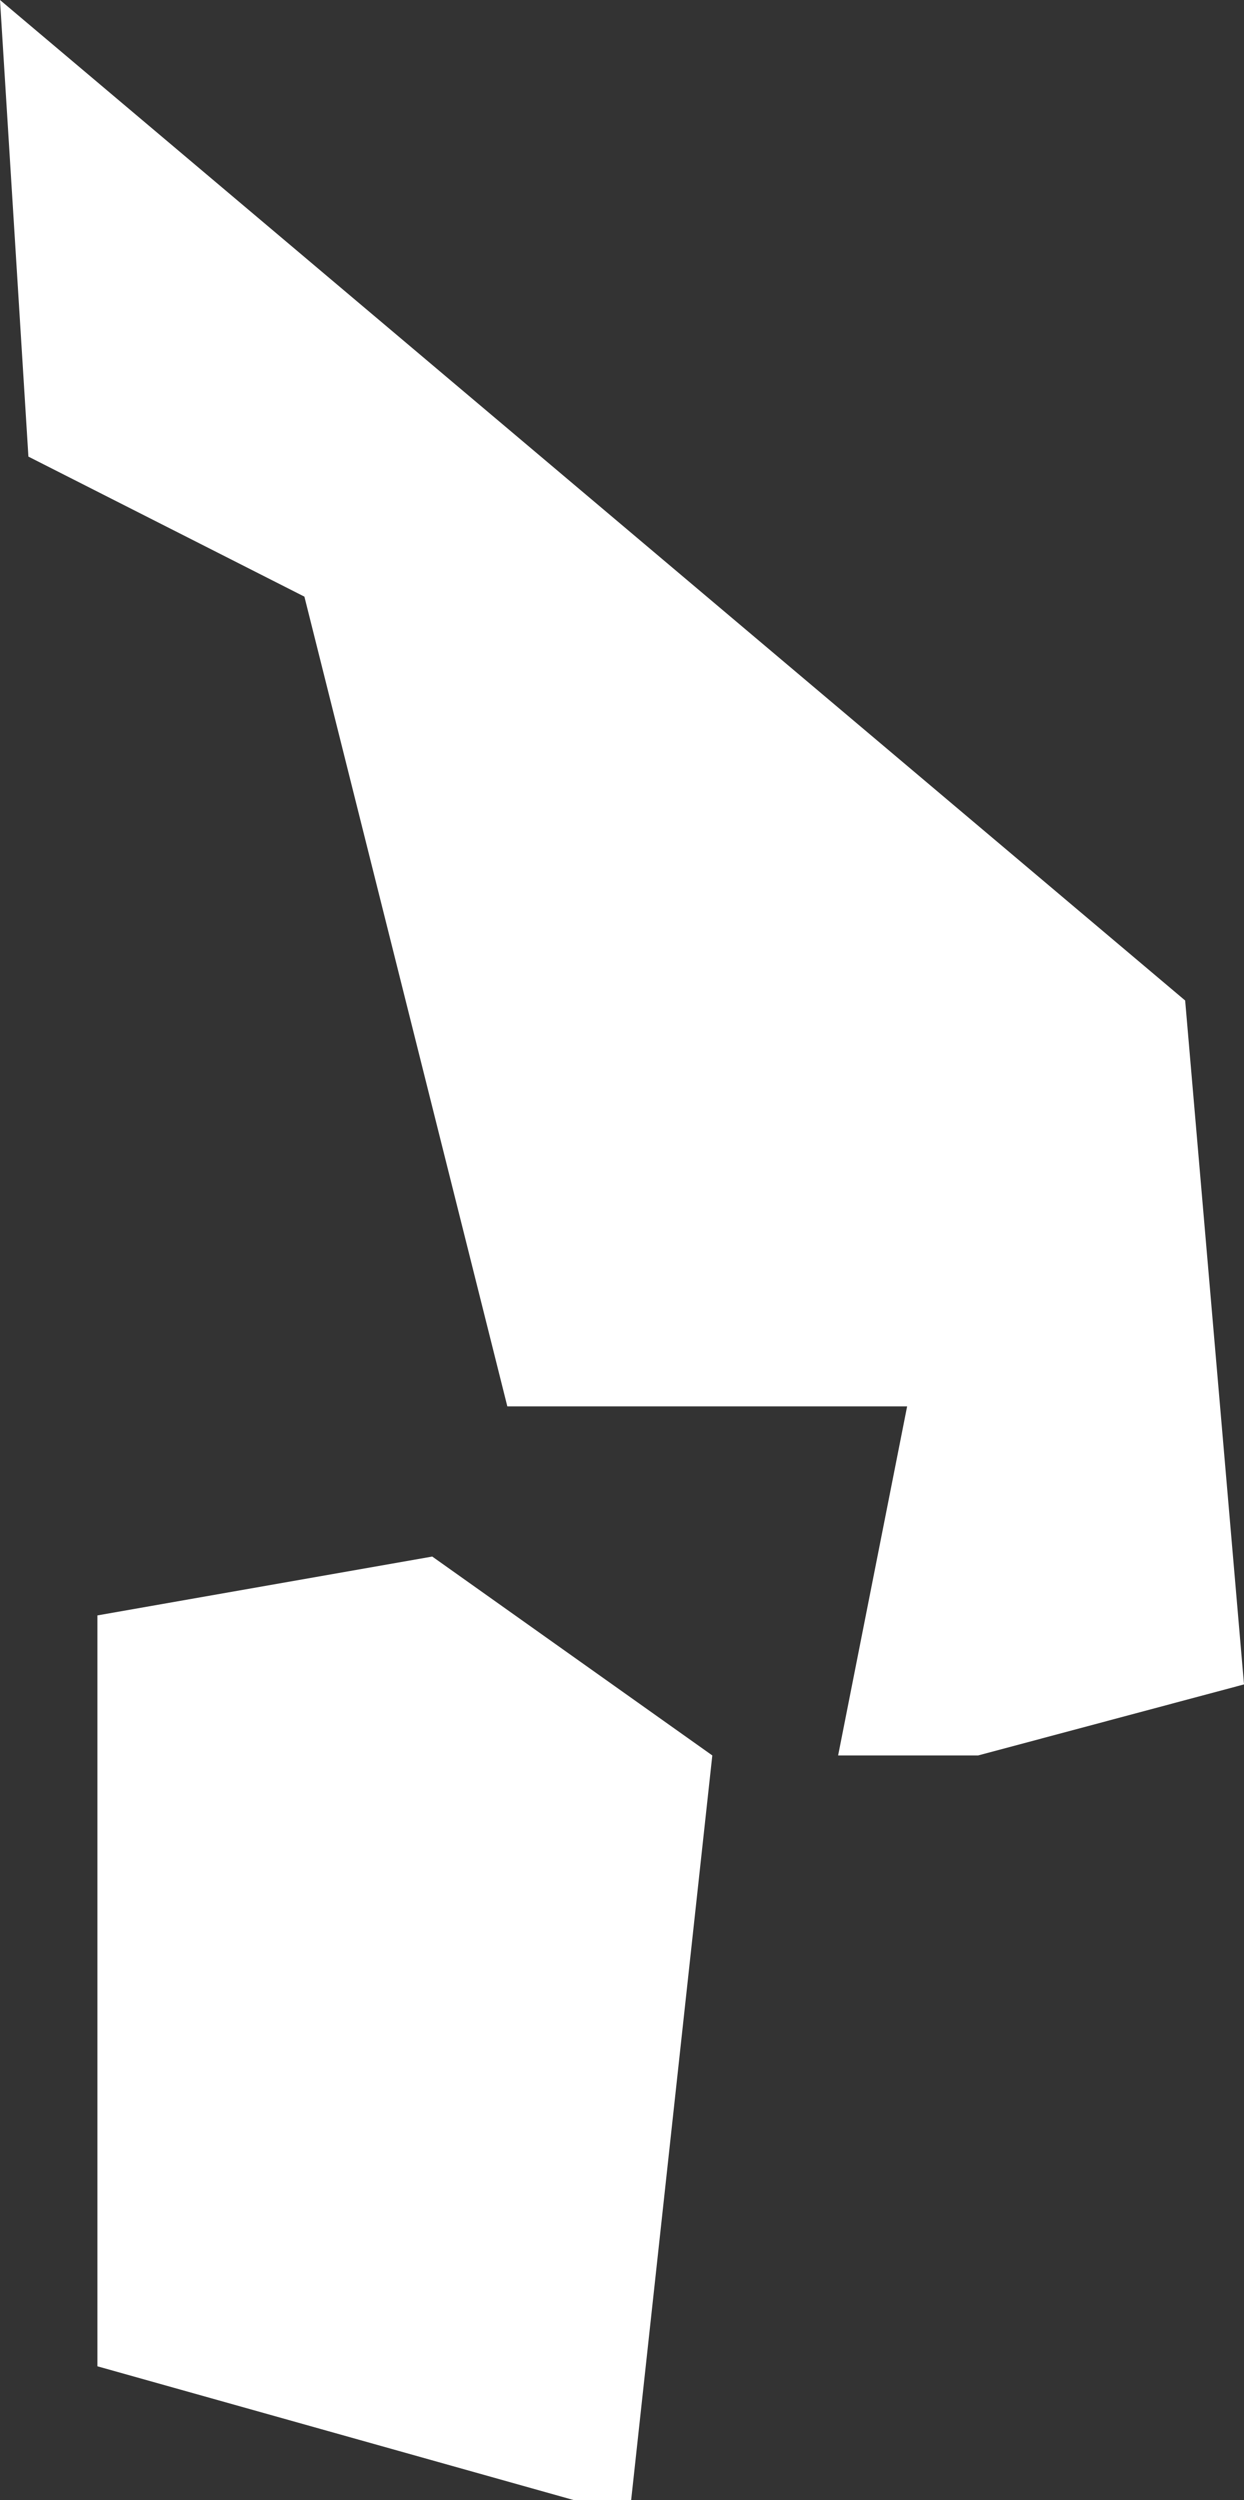
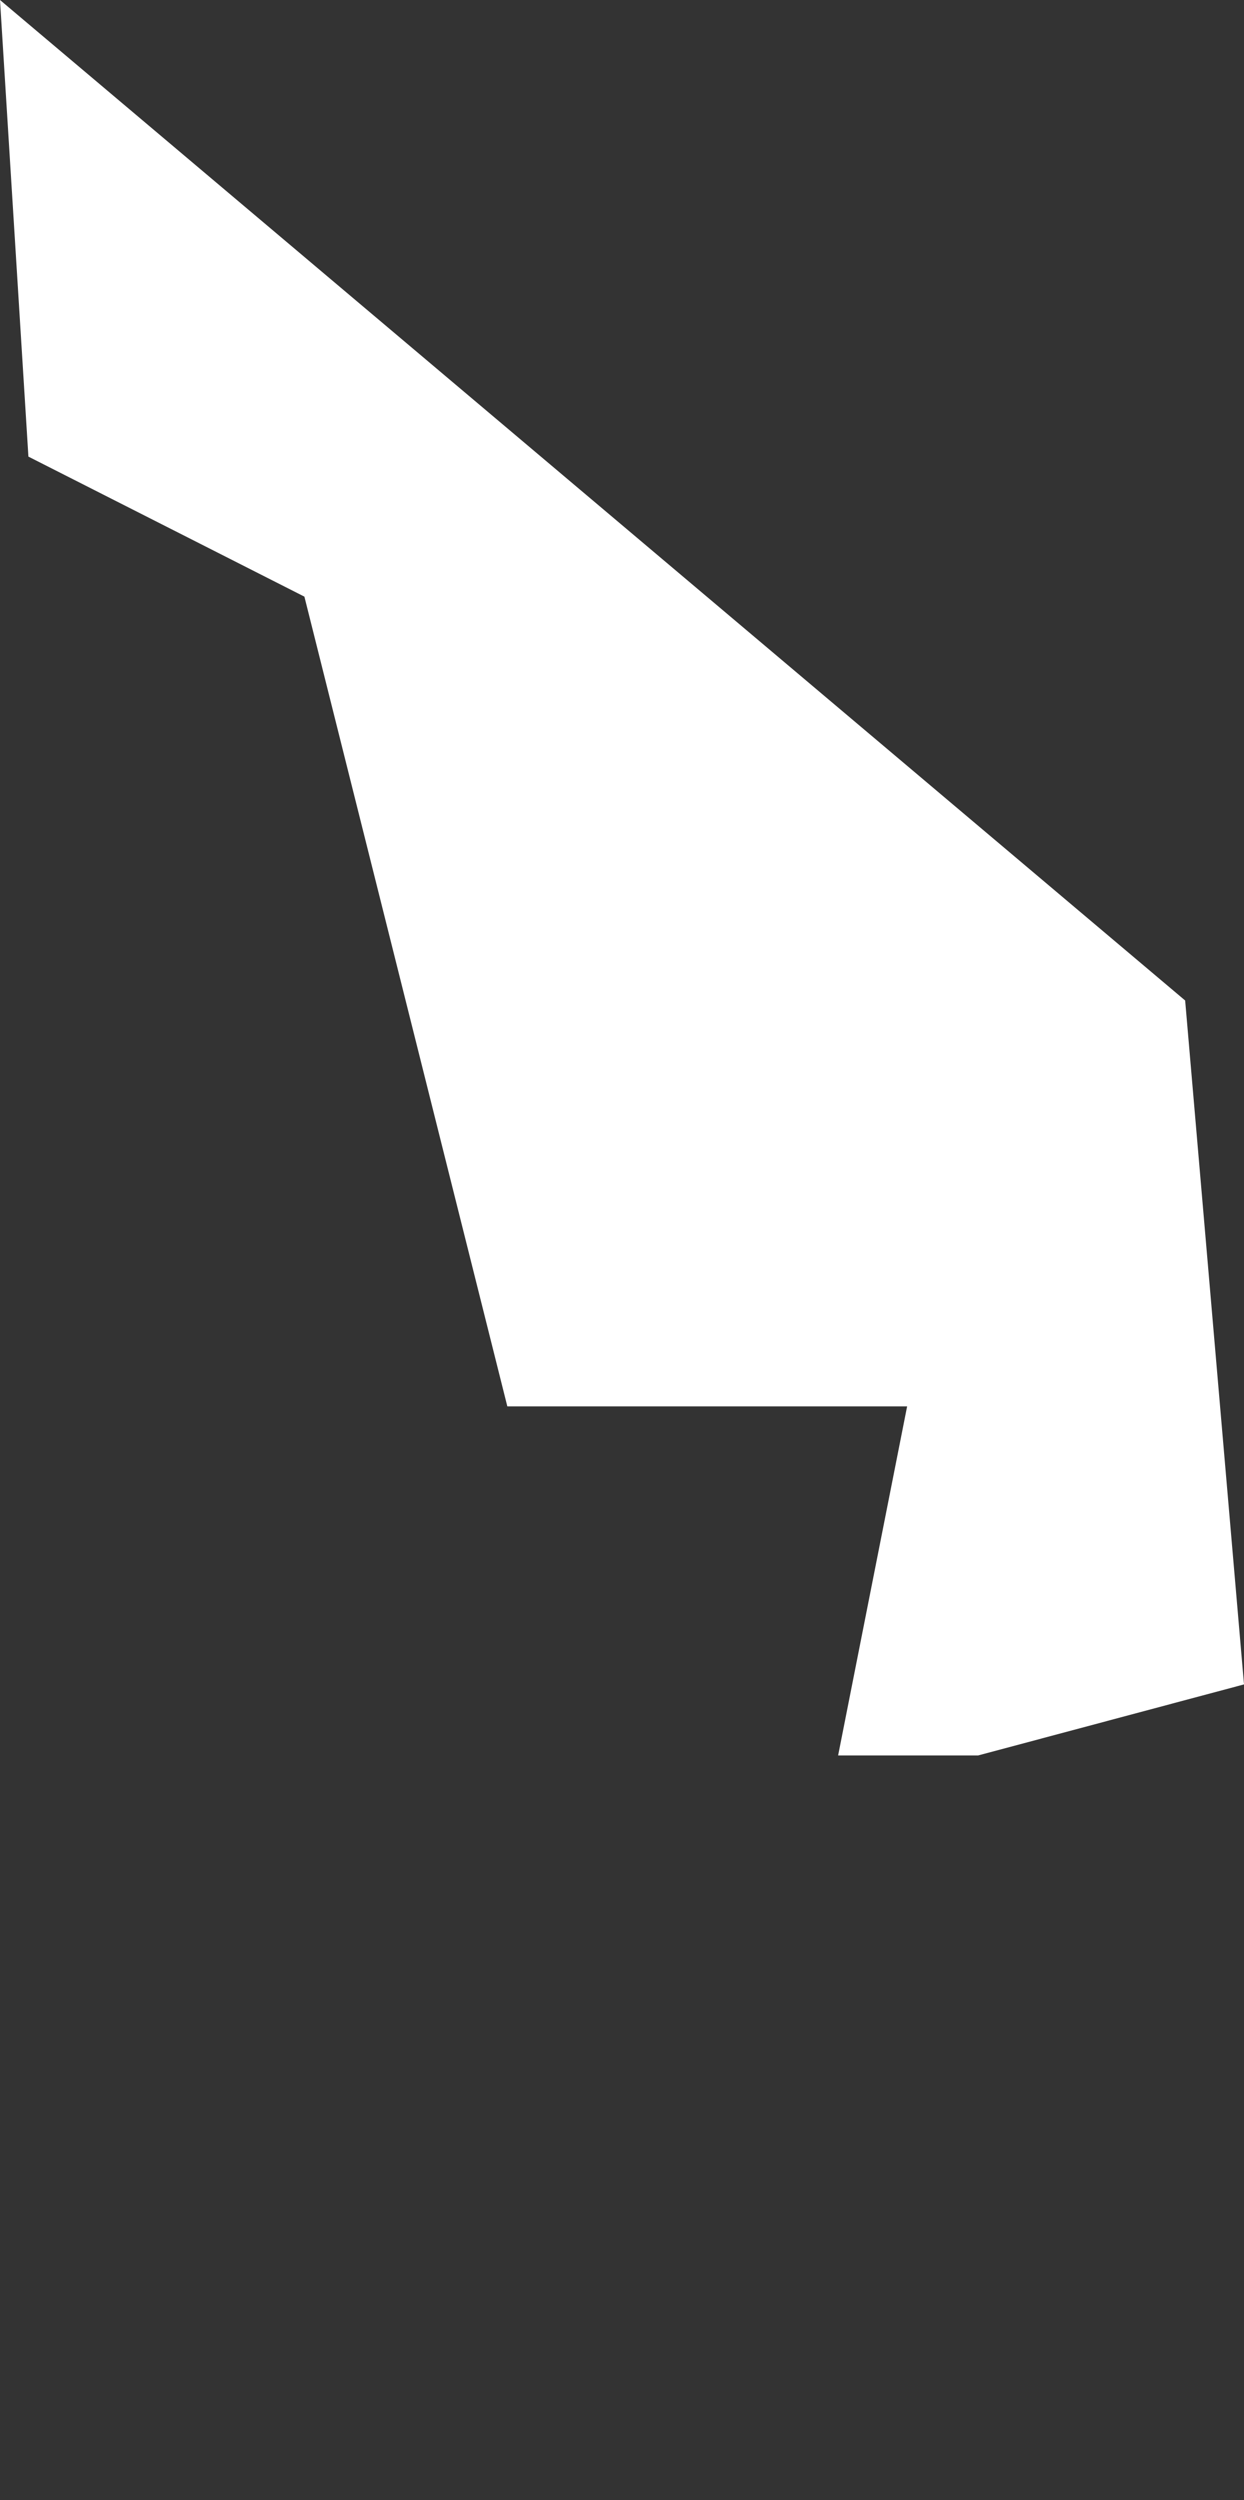
<svg xmlns="http://www.w3.org/2000/svg" height="61.6px" width="30.65px">
  <rect width="100%" height="100%" fill="#333333" stroke="none" />
  <g transform="matrix(1.0, 0.0, 0.0, 1.0, 15.3, 30.8)">
-     <path d="M-7.8 -16.1 L-14.6 -19.55 -15.3 -30.8 13.9 -6.15 15.35 10.7 8.8 12.45 5.35 12.45 7.05 3.85 -2.8 3.85 -7.8 -16.1 M0.25 30.8 L-1.15 30.8 -12.9 27.5 -12.9 9.0 -4.65 7.55 2.25 12.45 0.25 30.8" fill="#ffffff" fill-rule="evenodd" stroke="none" />
+     <path d="M-7.8 -16.1 L-14.6 -19.55 -15.3 -30.8 13.9 -6.15 15.35 10.7 8.8 12.45 5.35 12.45 7.05 3.85 -2.8 3.85 -7.8 -16.1 M0.25 30.8 " fill="#ffffff" fill-rule="evenodd" stroke="none" />
  </g>
</svg>